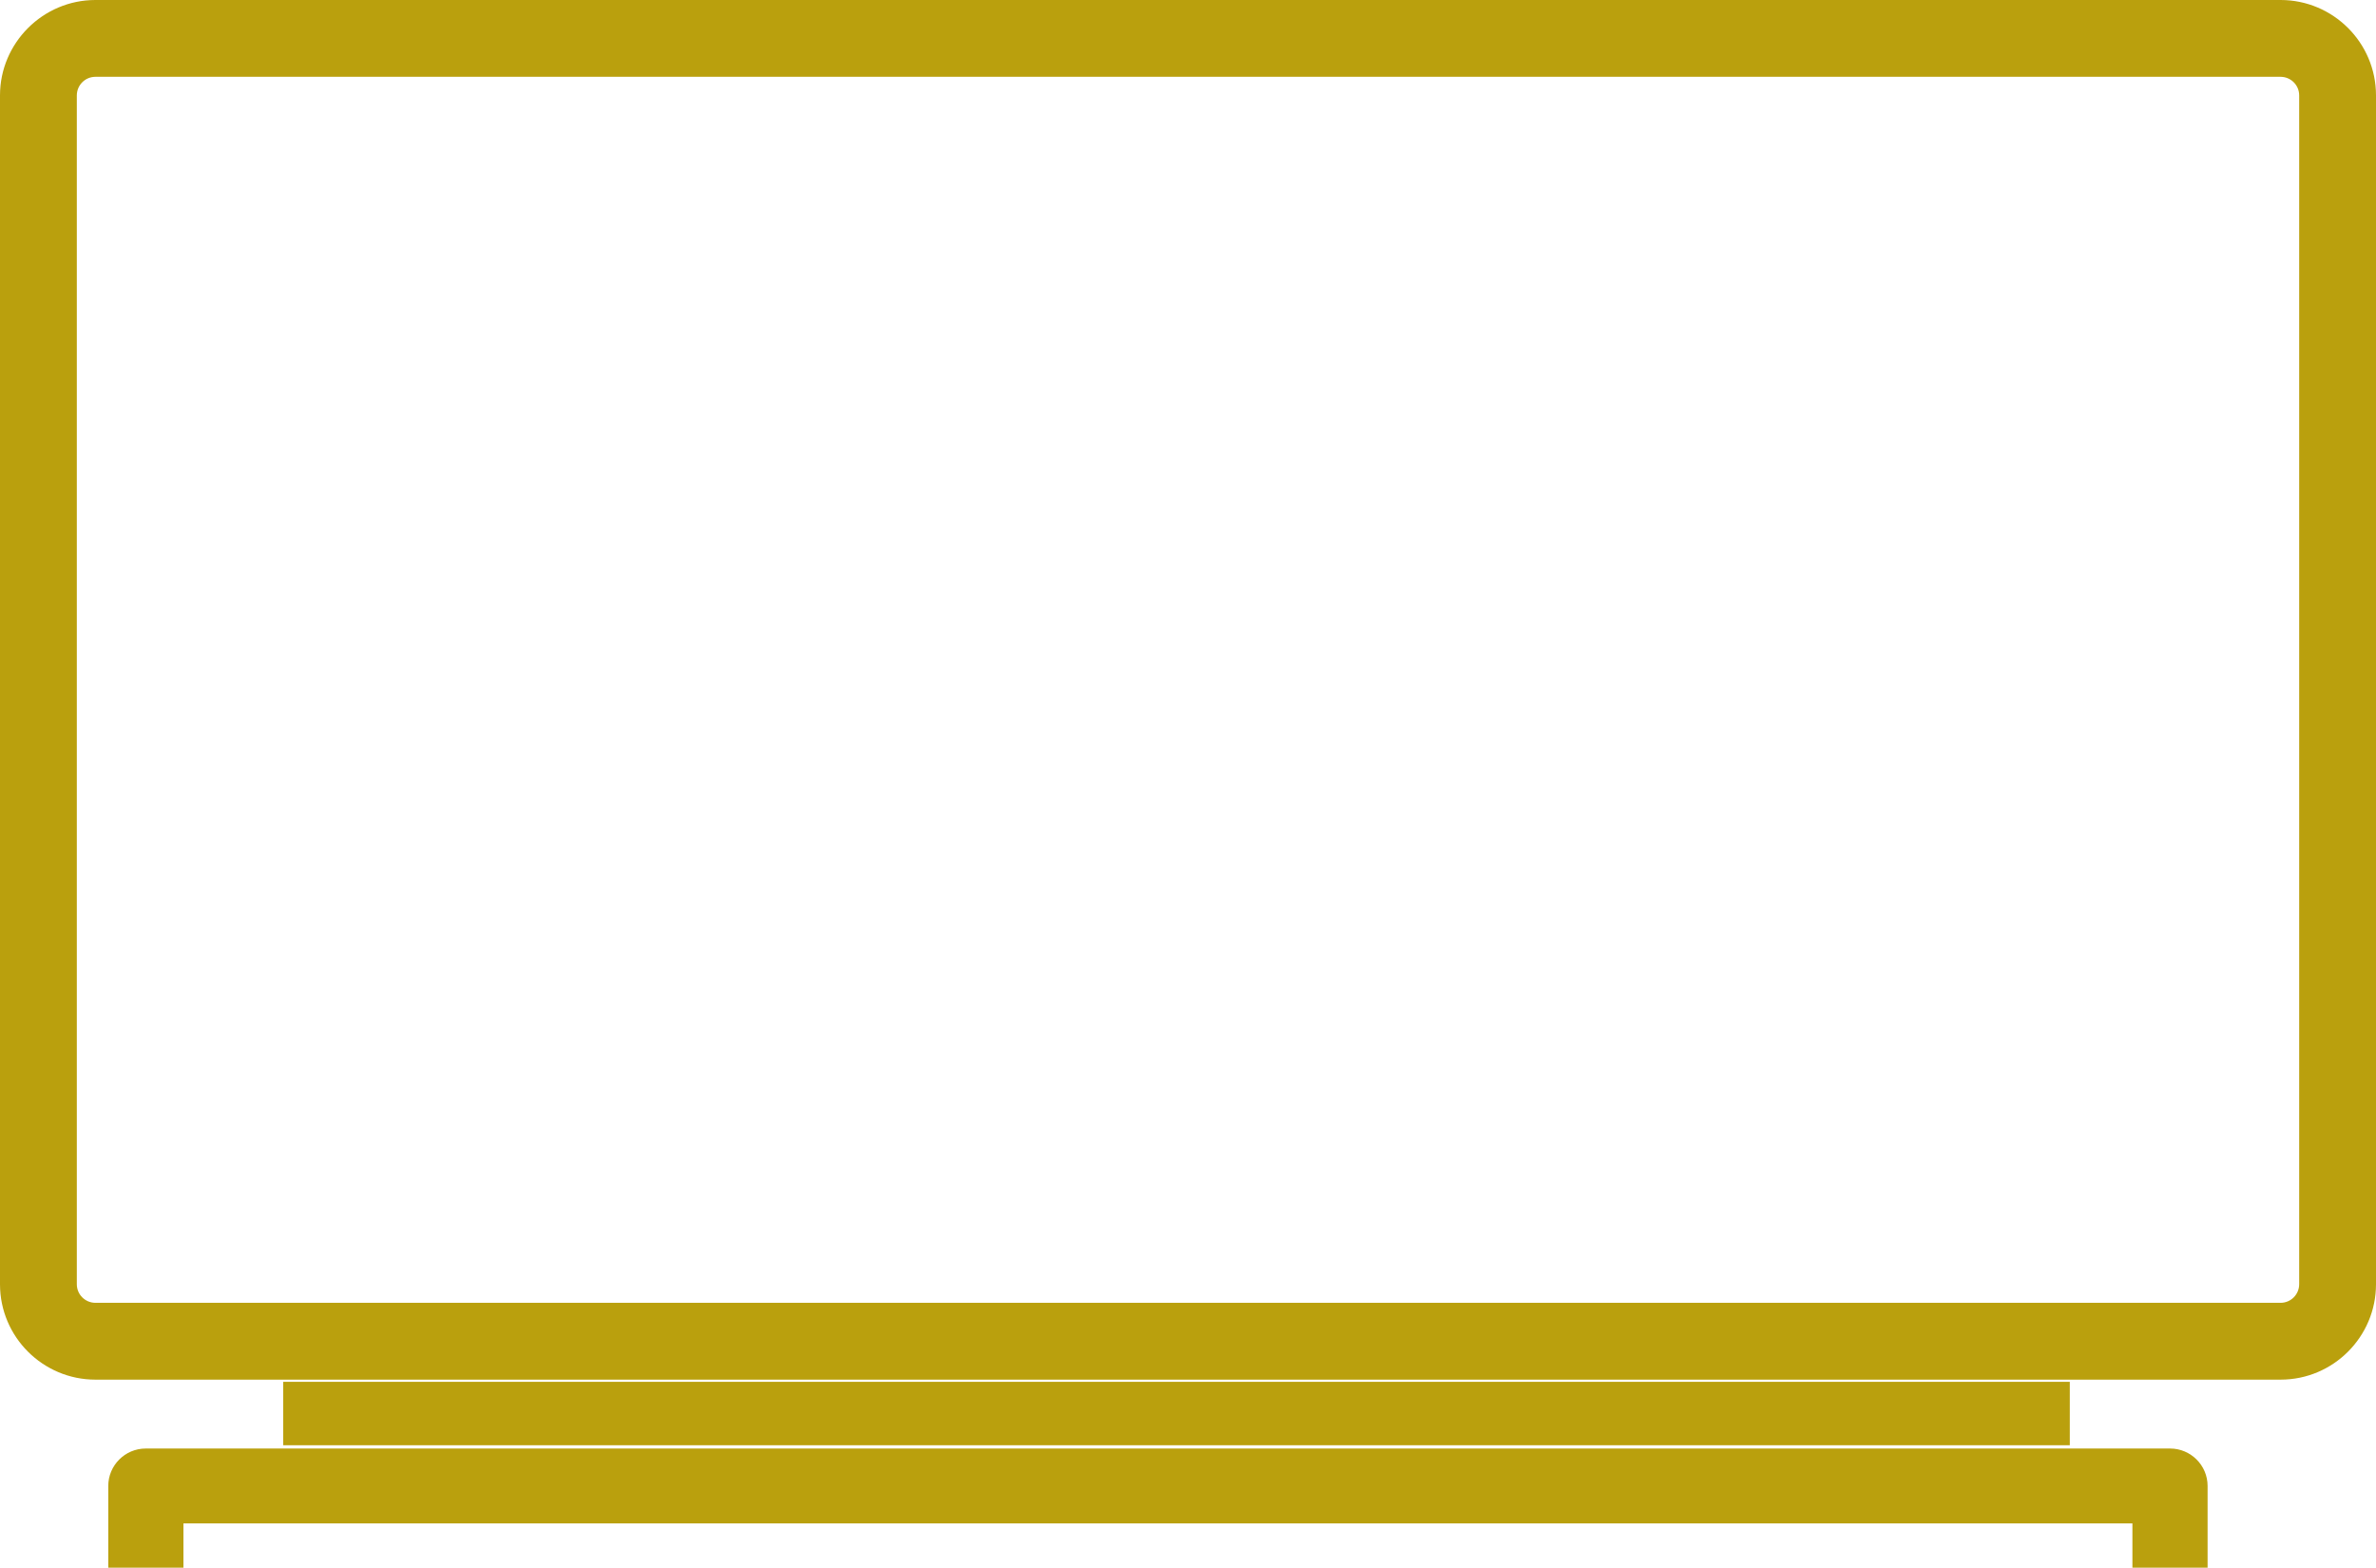
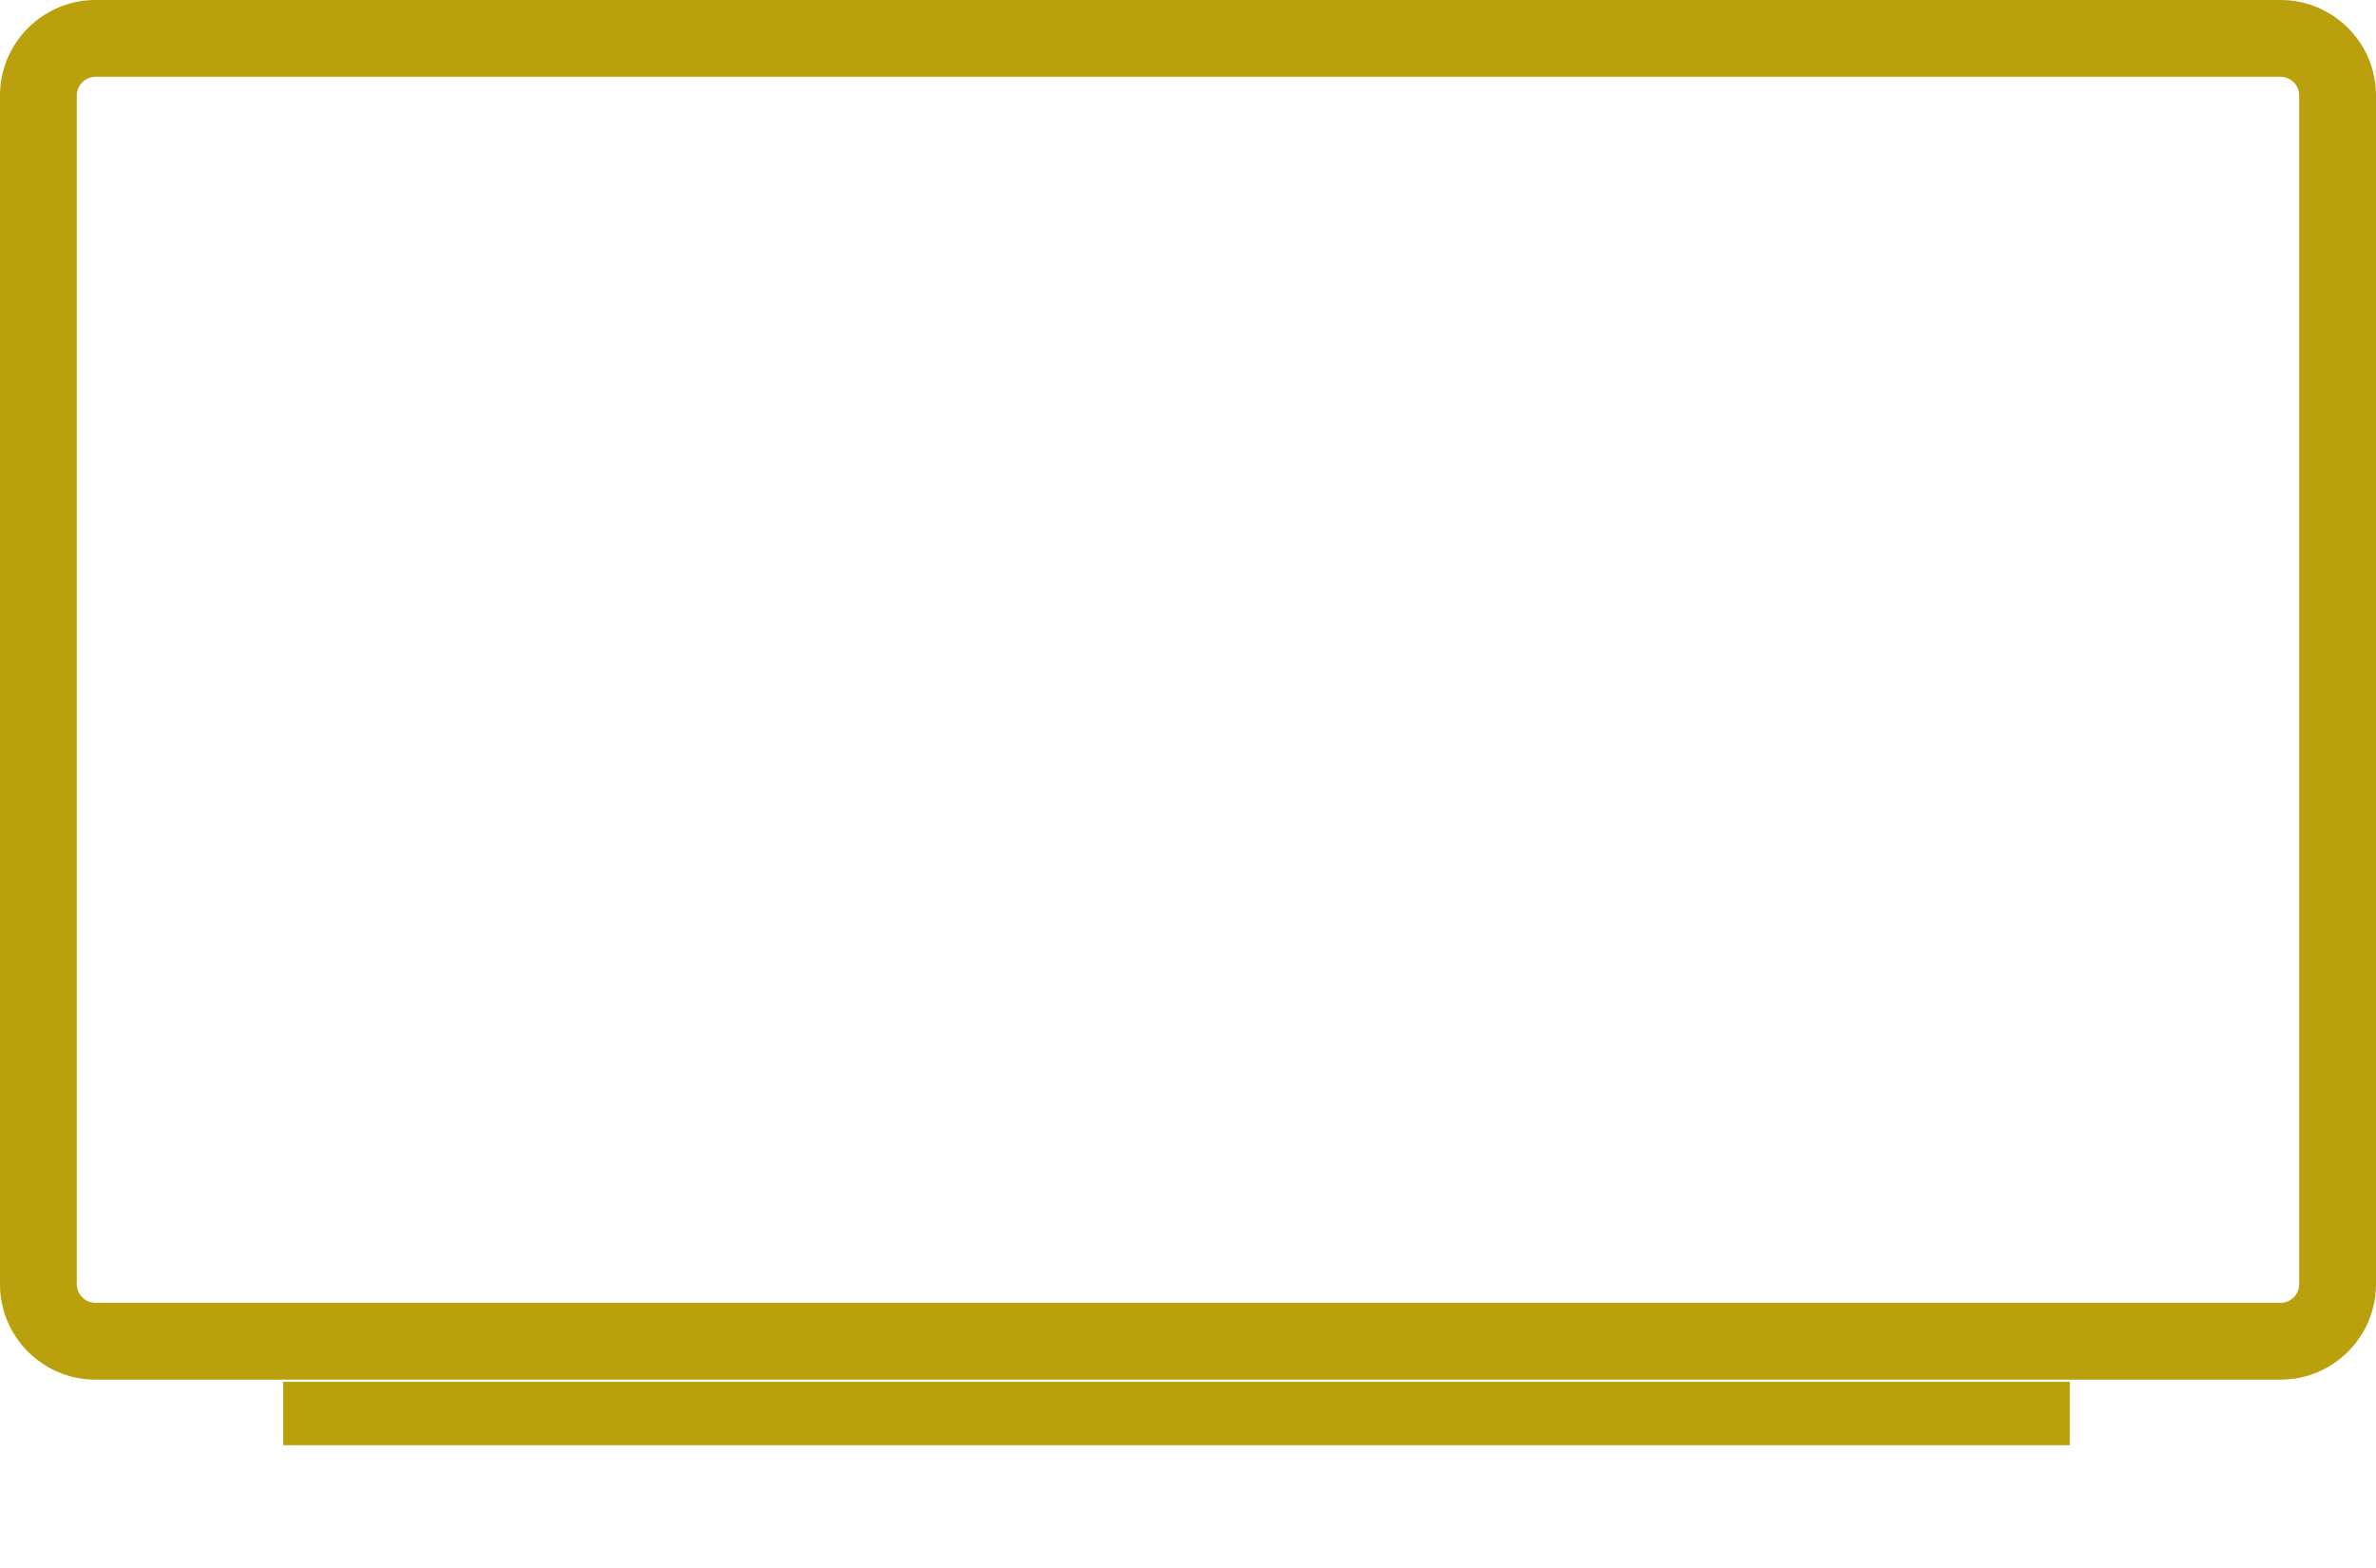
<svg xmlns="http://www.w3.org/2000/svg" id="_レイヤー_2" data-name="レイヤー_2" width="86.91" height="57.35" viewBox="0 0 86.91 57.35">
  <defs>
    <style>
      .cls-1 {
        fill: #baa00d;
      }
    </style>
  </defs>
  <g id="FV">
    <g>
      <path class="cls-1" d="M83.42,0H3.49C1.57,0,0,1.57,0,3.49v43.49c0,1.93,1.57,3.49,3.49,3.49h79.93c1.93,0,3.49-1.57,3.49-3.49V3.49c0-1.93-1.57-3.49-3.49-3.49ZM84.1,46.98c0,.37-.3.68-.68.68H3.49c-.37,0-.68-.3-.68-.68V3.49c0-.37.3-.68.68-.68h79.93c.37,0,.68.3.68.68v43.49Z" />
-       <path class="cls-1" d="M79.37,52.99H5.33c-.76,0-1.37.62-1.37,1.37v2.99h2.75v-1.62h71.29v1.62h2.75v-2.99c0-.76-.62-1.37-1.37-1.37Z" />
      <rect class="cls-1" x="10.36" y="50.55" width="65.35" height="2.32" />
    </g>
  </g>
</svg>